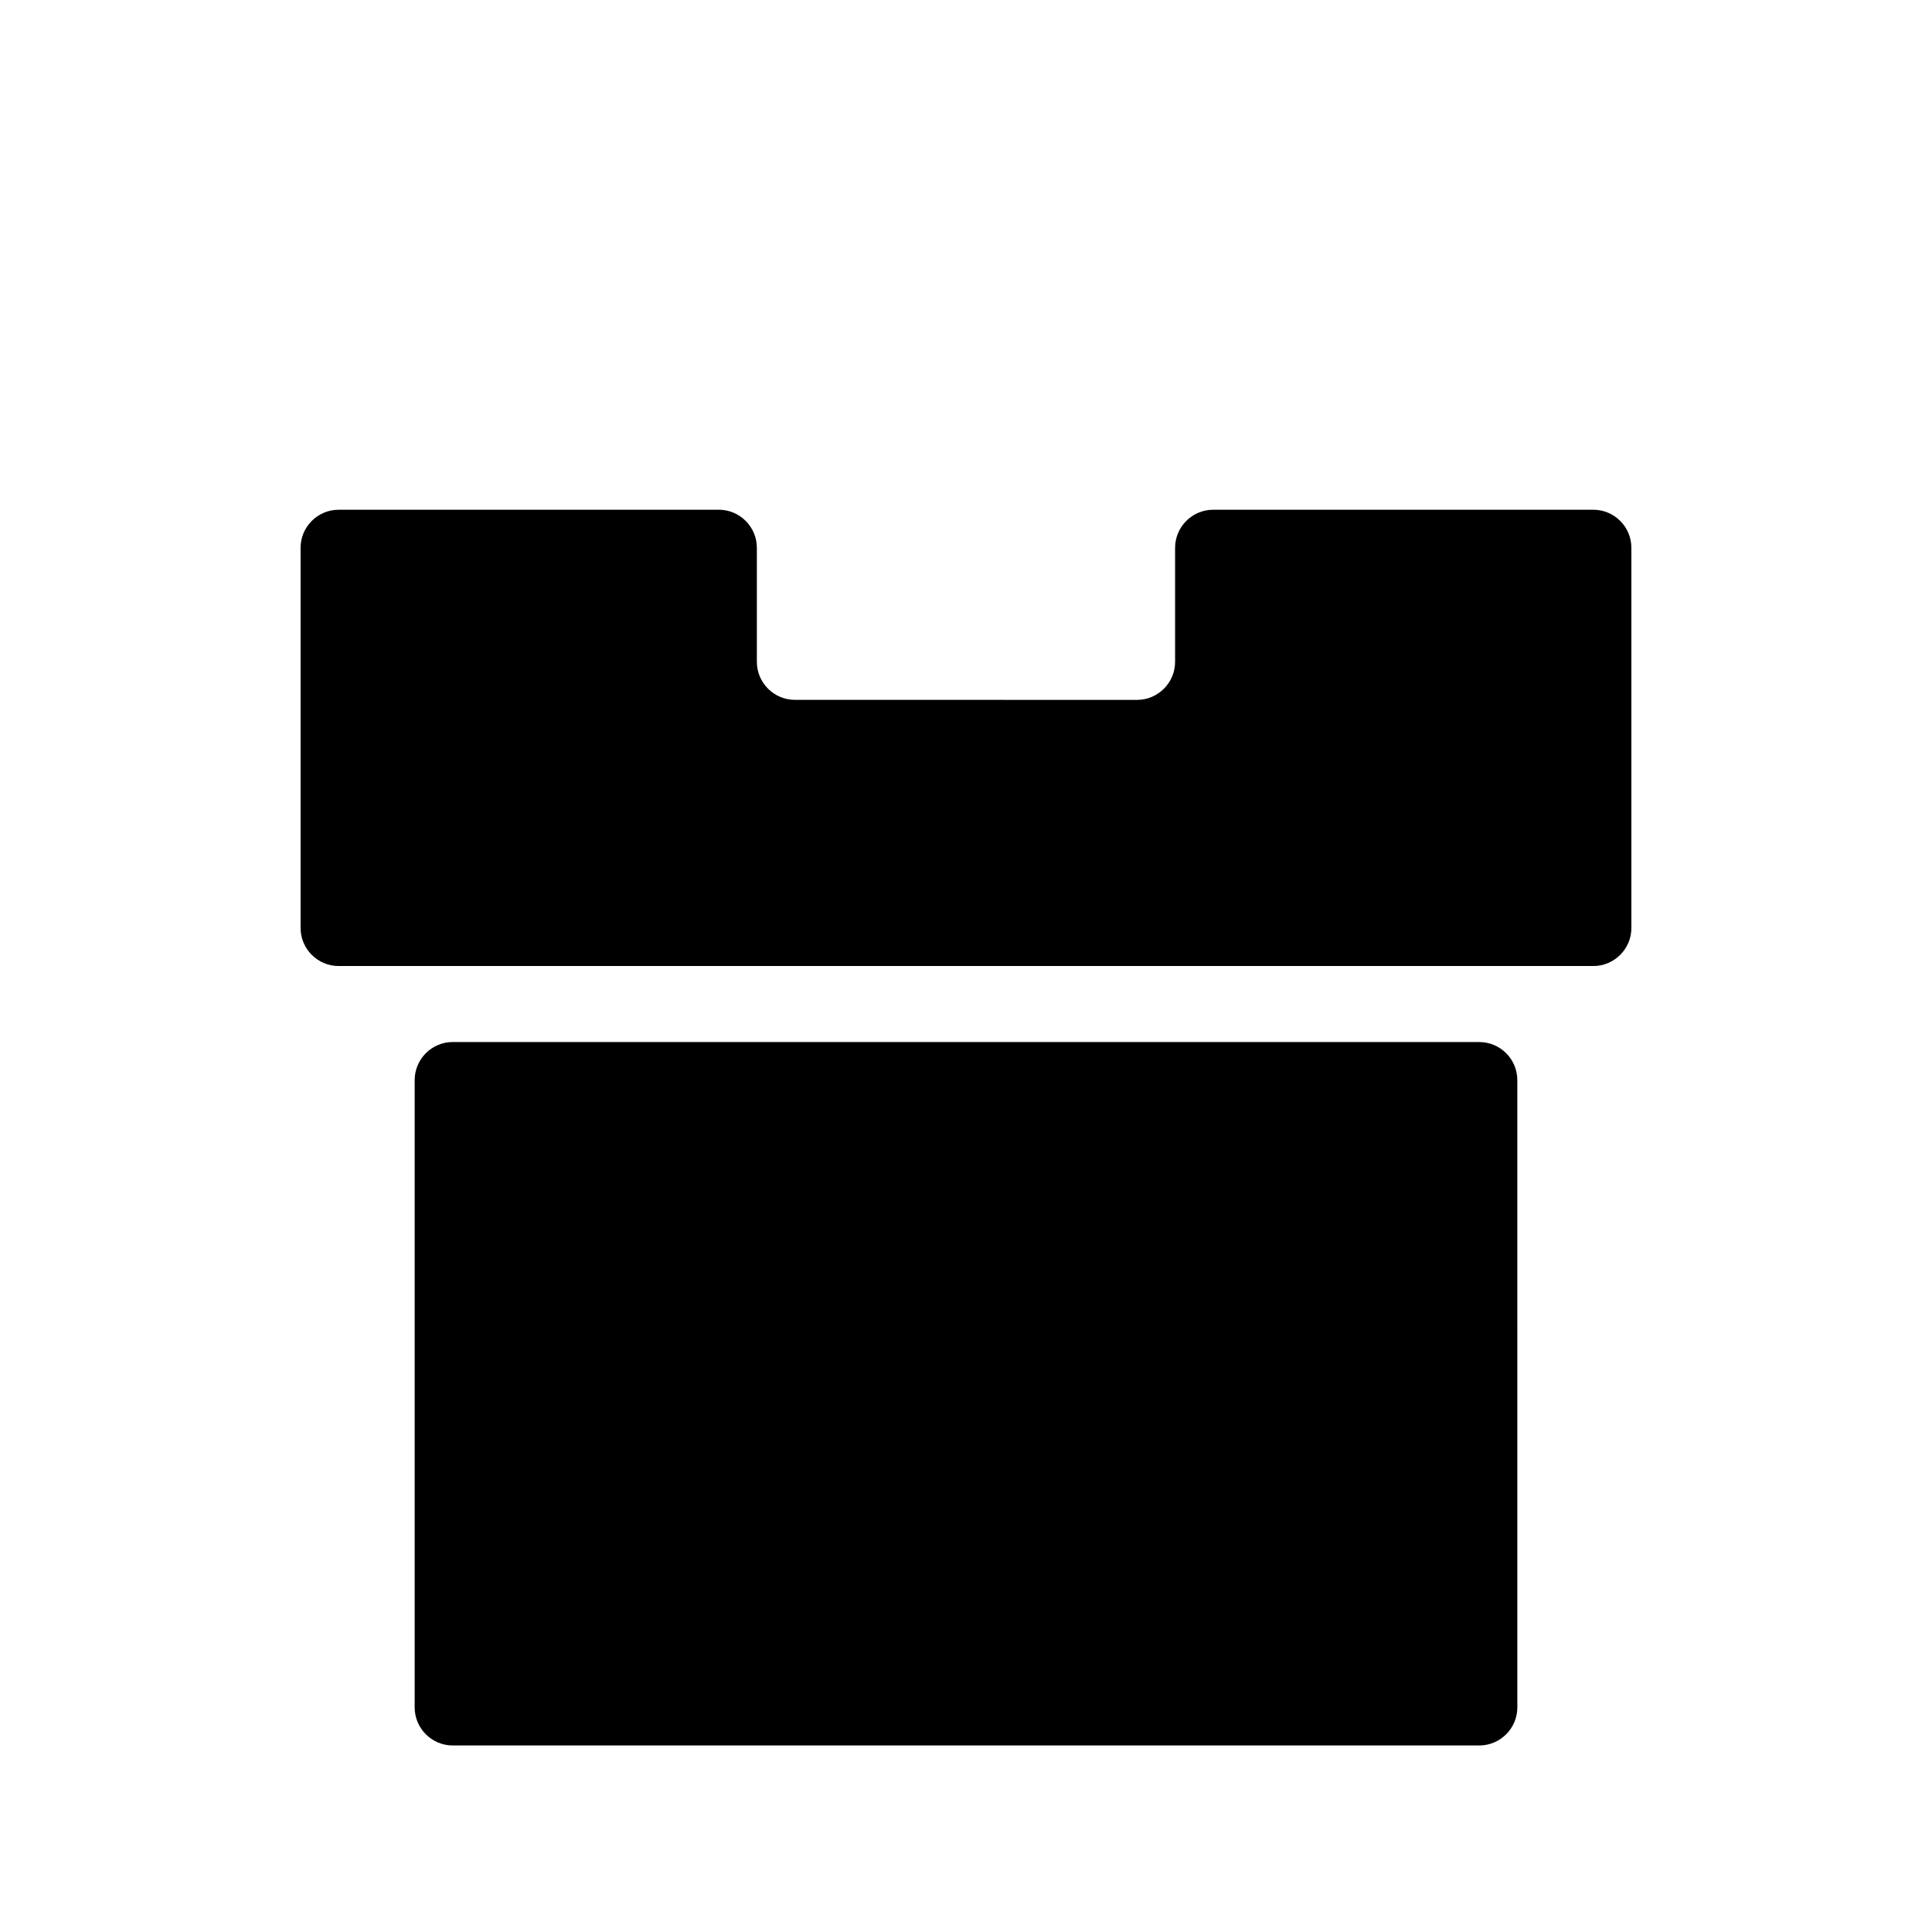
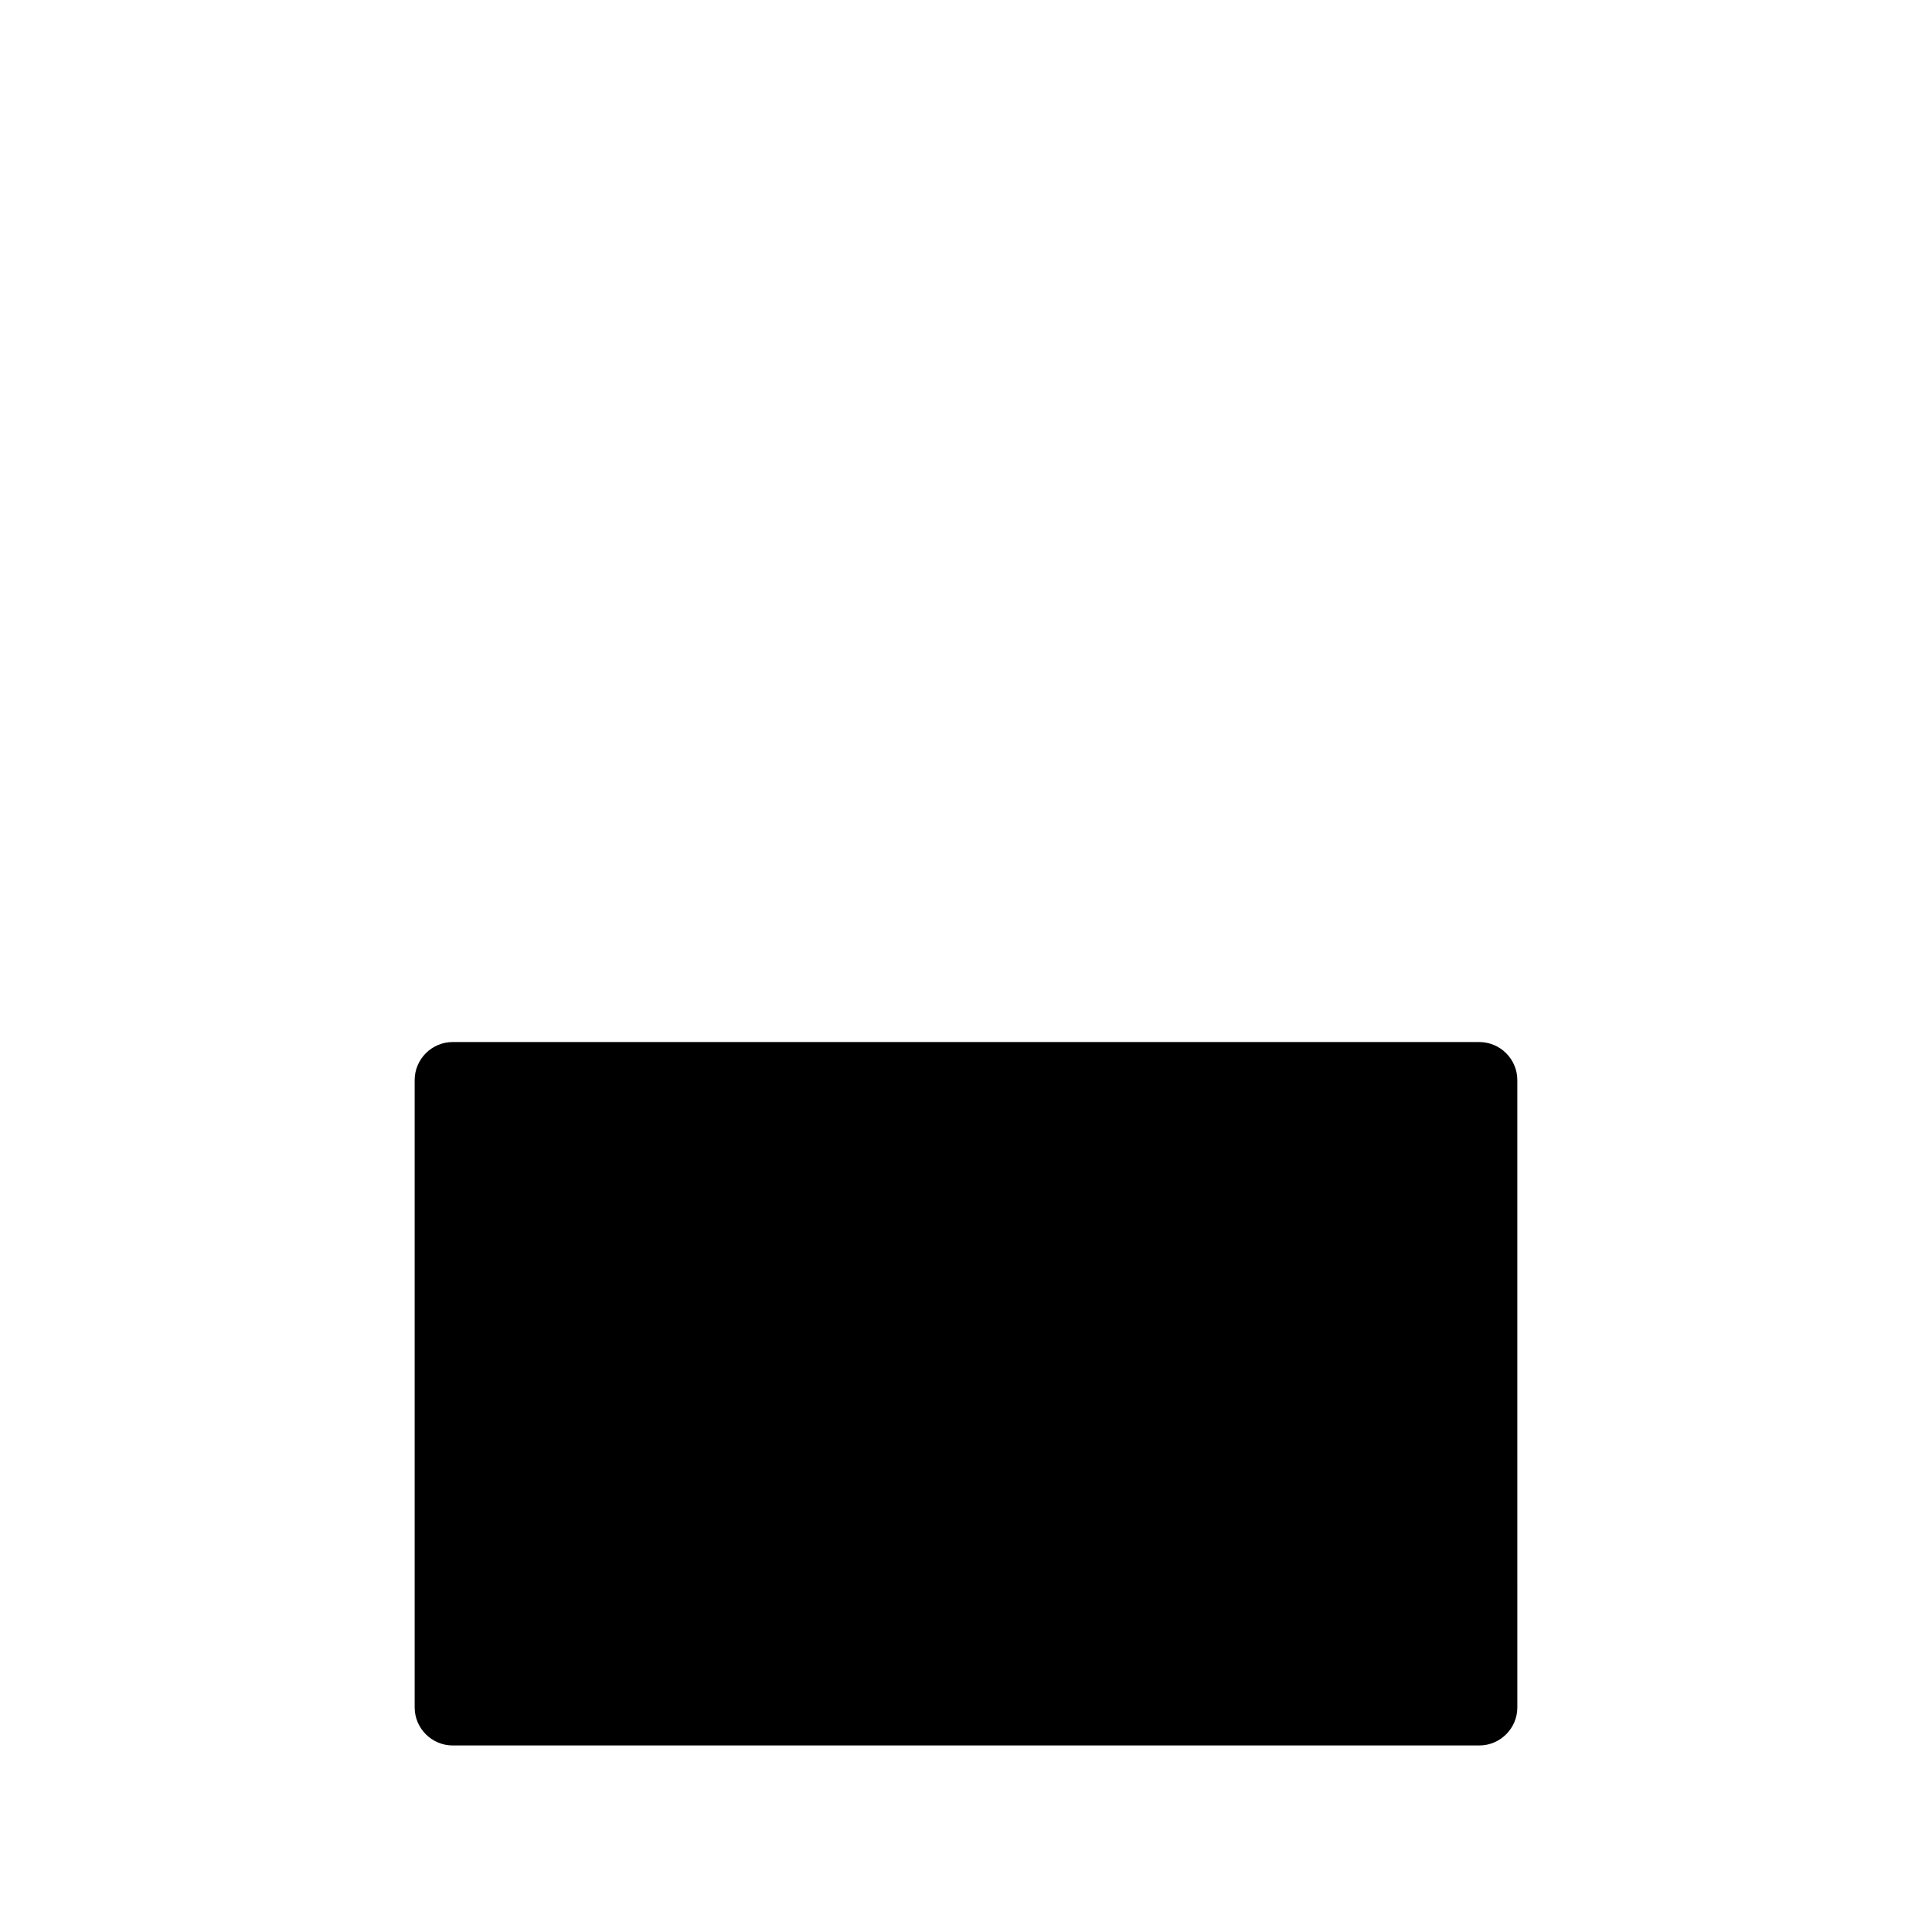
<svg xmlns="http://www.w3.org/2000/svg" fill="#000000" width="800px" height="800px" version="1.1" viewBox="144 144 512 512">
  <g>
-     <path d="m566.25 279.09h-100.76c-5.543 0-10.078 4.535-10.078 10.078v30.23c0 5.543-4.535 10.078-10.078 10.078l-90.68-0.008c-5.543 0-10.078-4.535-10.078-10.078v-30.23c0-5.543-4.535-10.078-10.078-10.078l-100.76 0.008c-5.543 0-10.078 4.535-10.078 10.078v100.76c0 5.543 4.535 10.078 10.078 10.078h332.52c5.543 0 10.078-4.535 10.078-10.078l-0.004-100.77c0-5.543-4.535-10.074-10.078-10.074z" />
    <path d="m536.03 420.15h-272.06c-5.543 0-10.078 4.535-10.078 10.078v166.26c0 5.543 4.535 10.078 10.078 10.078h272.06c5.543 0 10.078-4.535 10.078-10.078l-0.004-166.26c0-5.543-4.531-10.074-10.074-10.074z" />
  </g>
</svg>